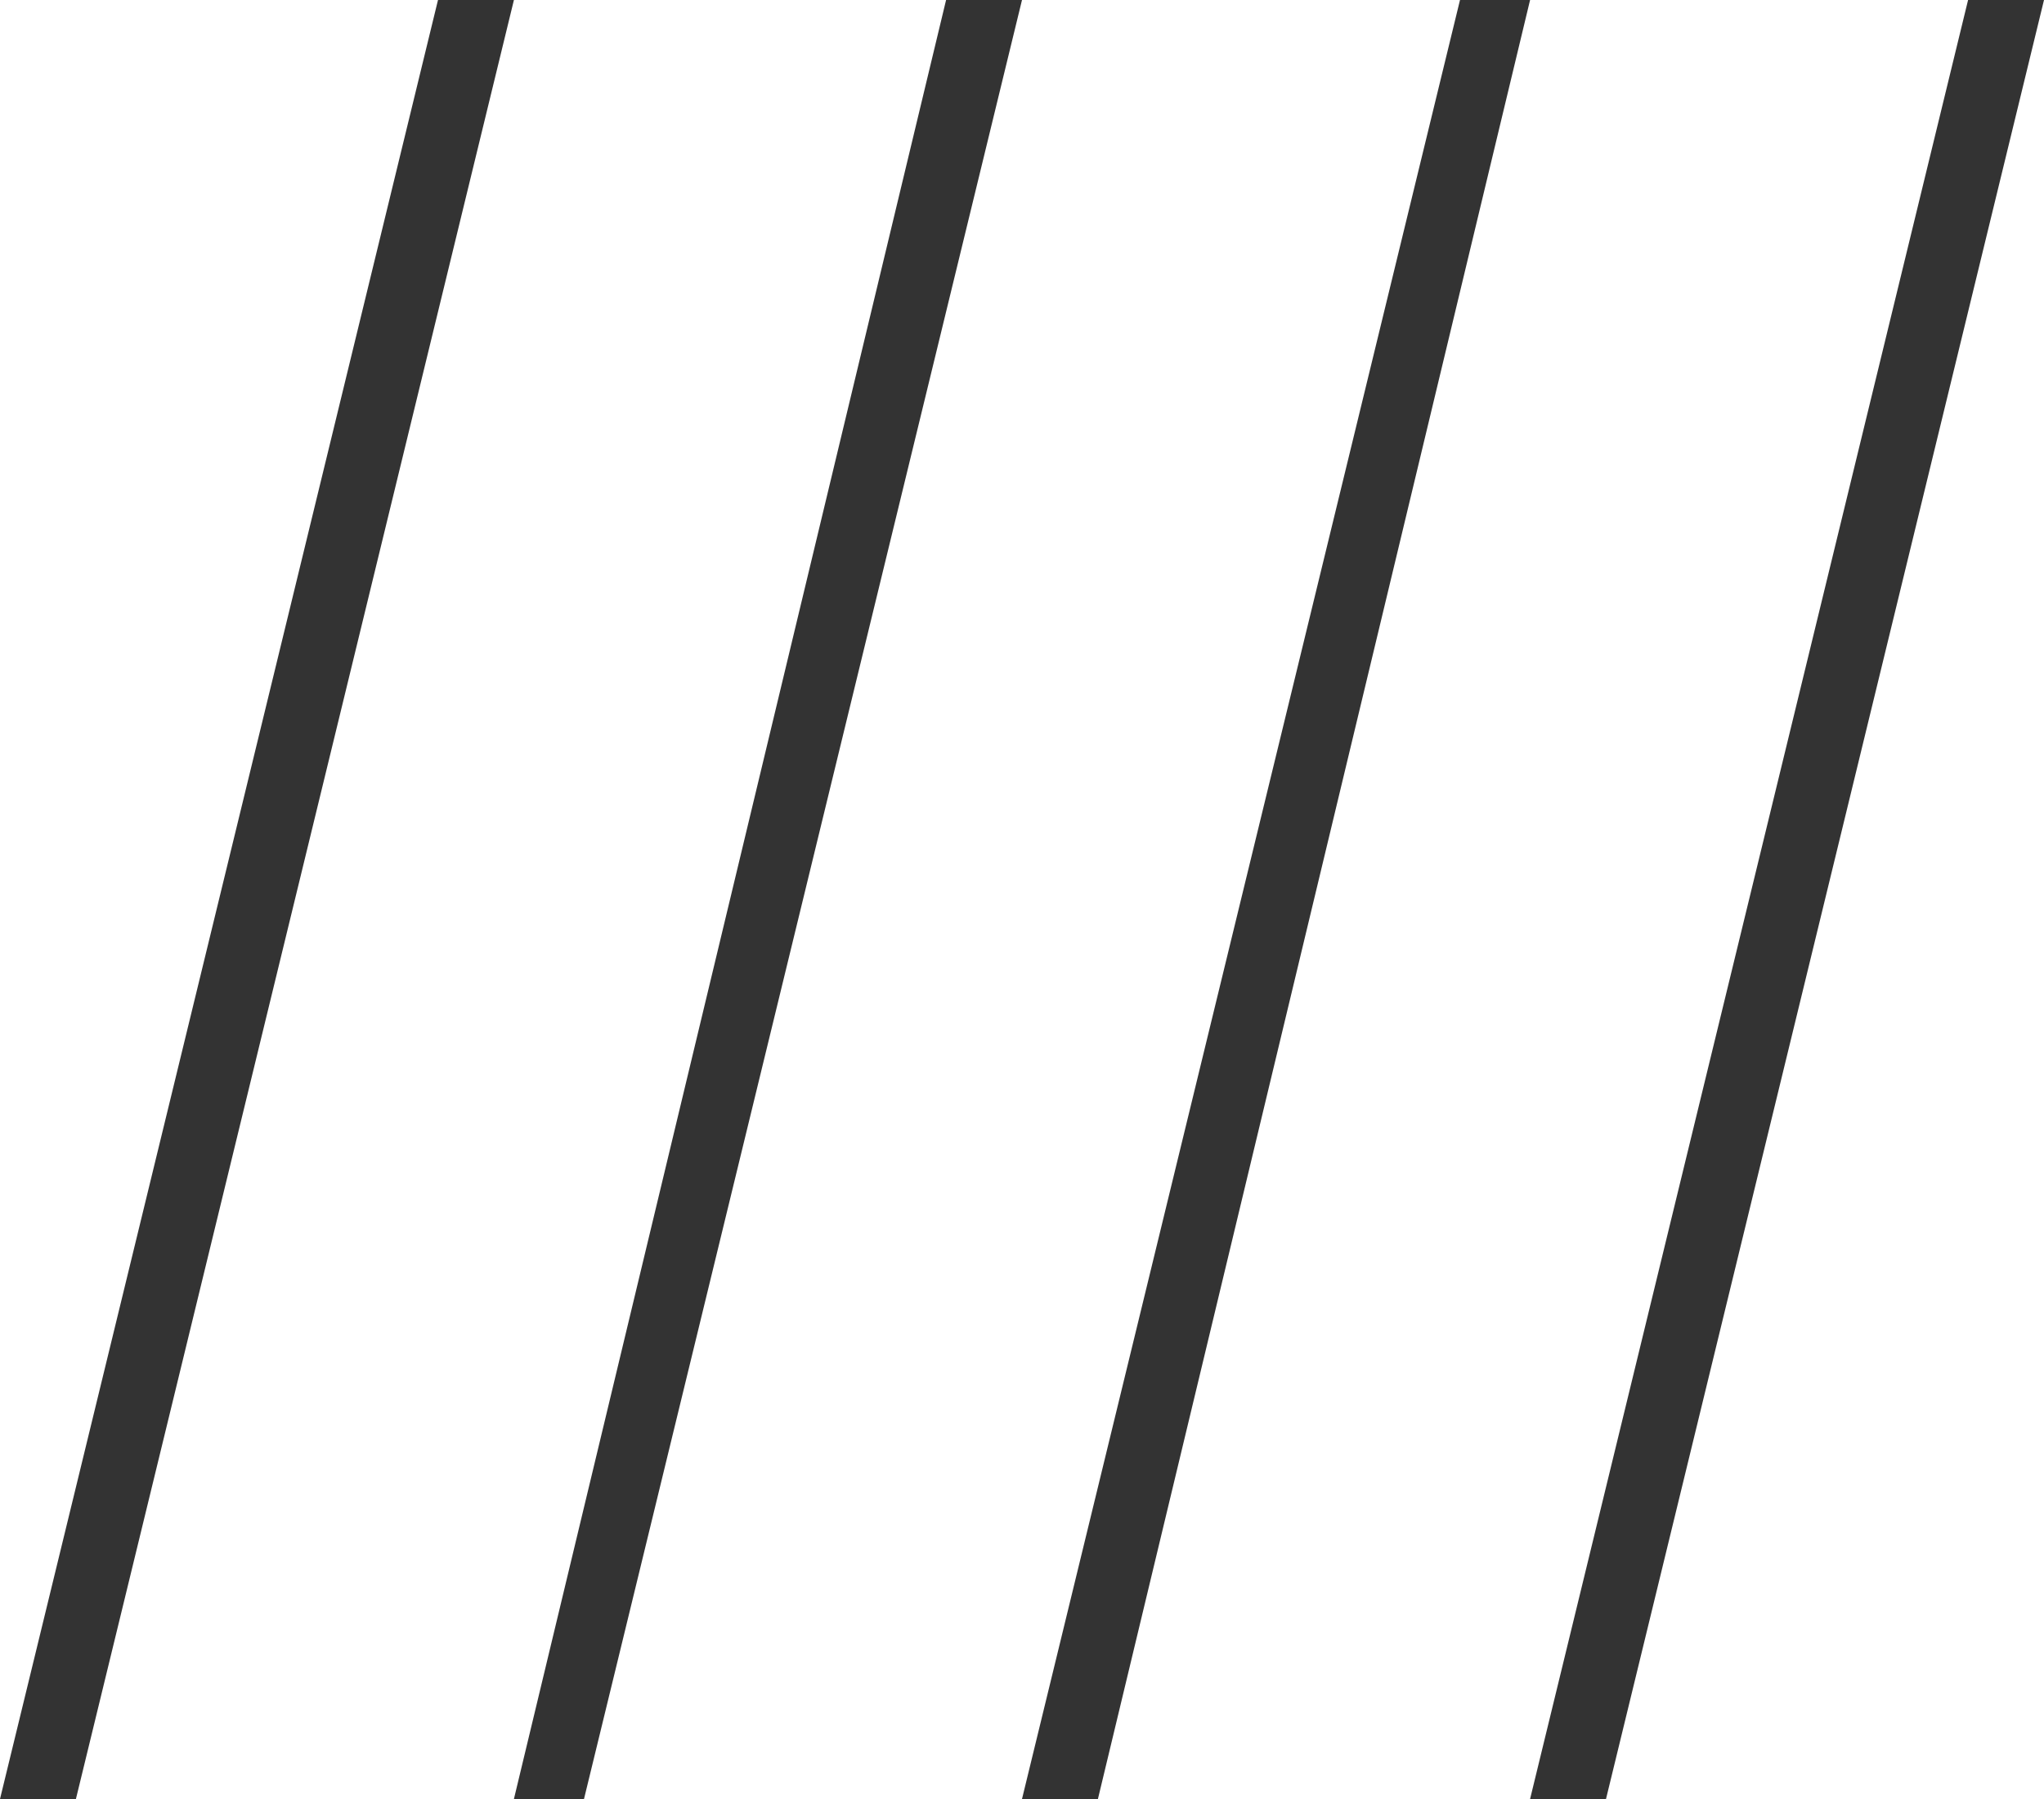
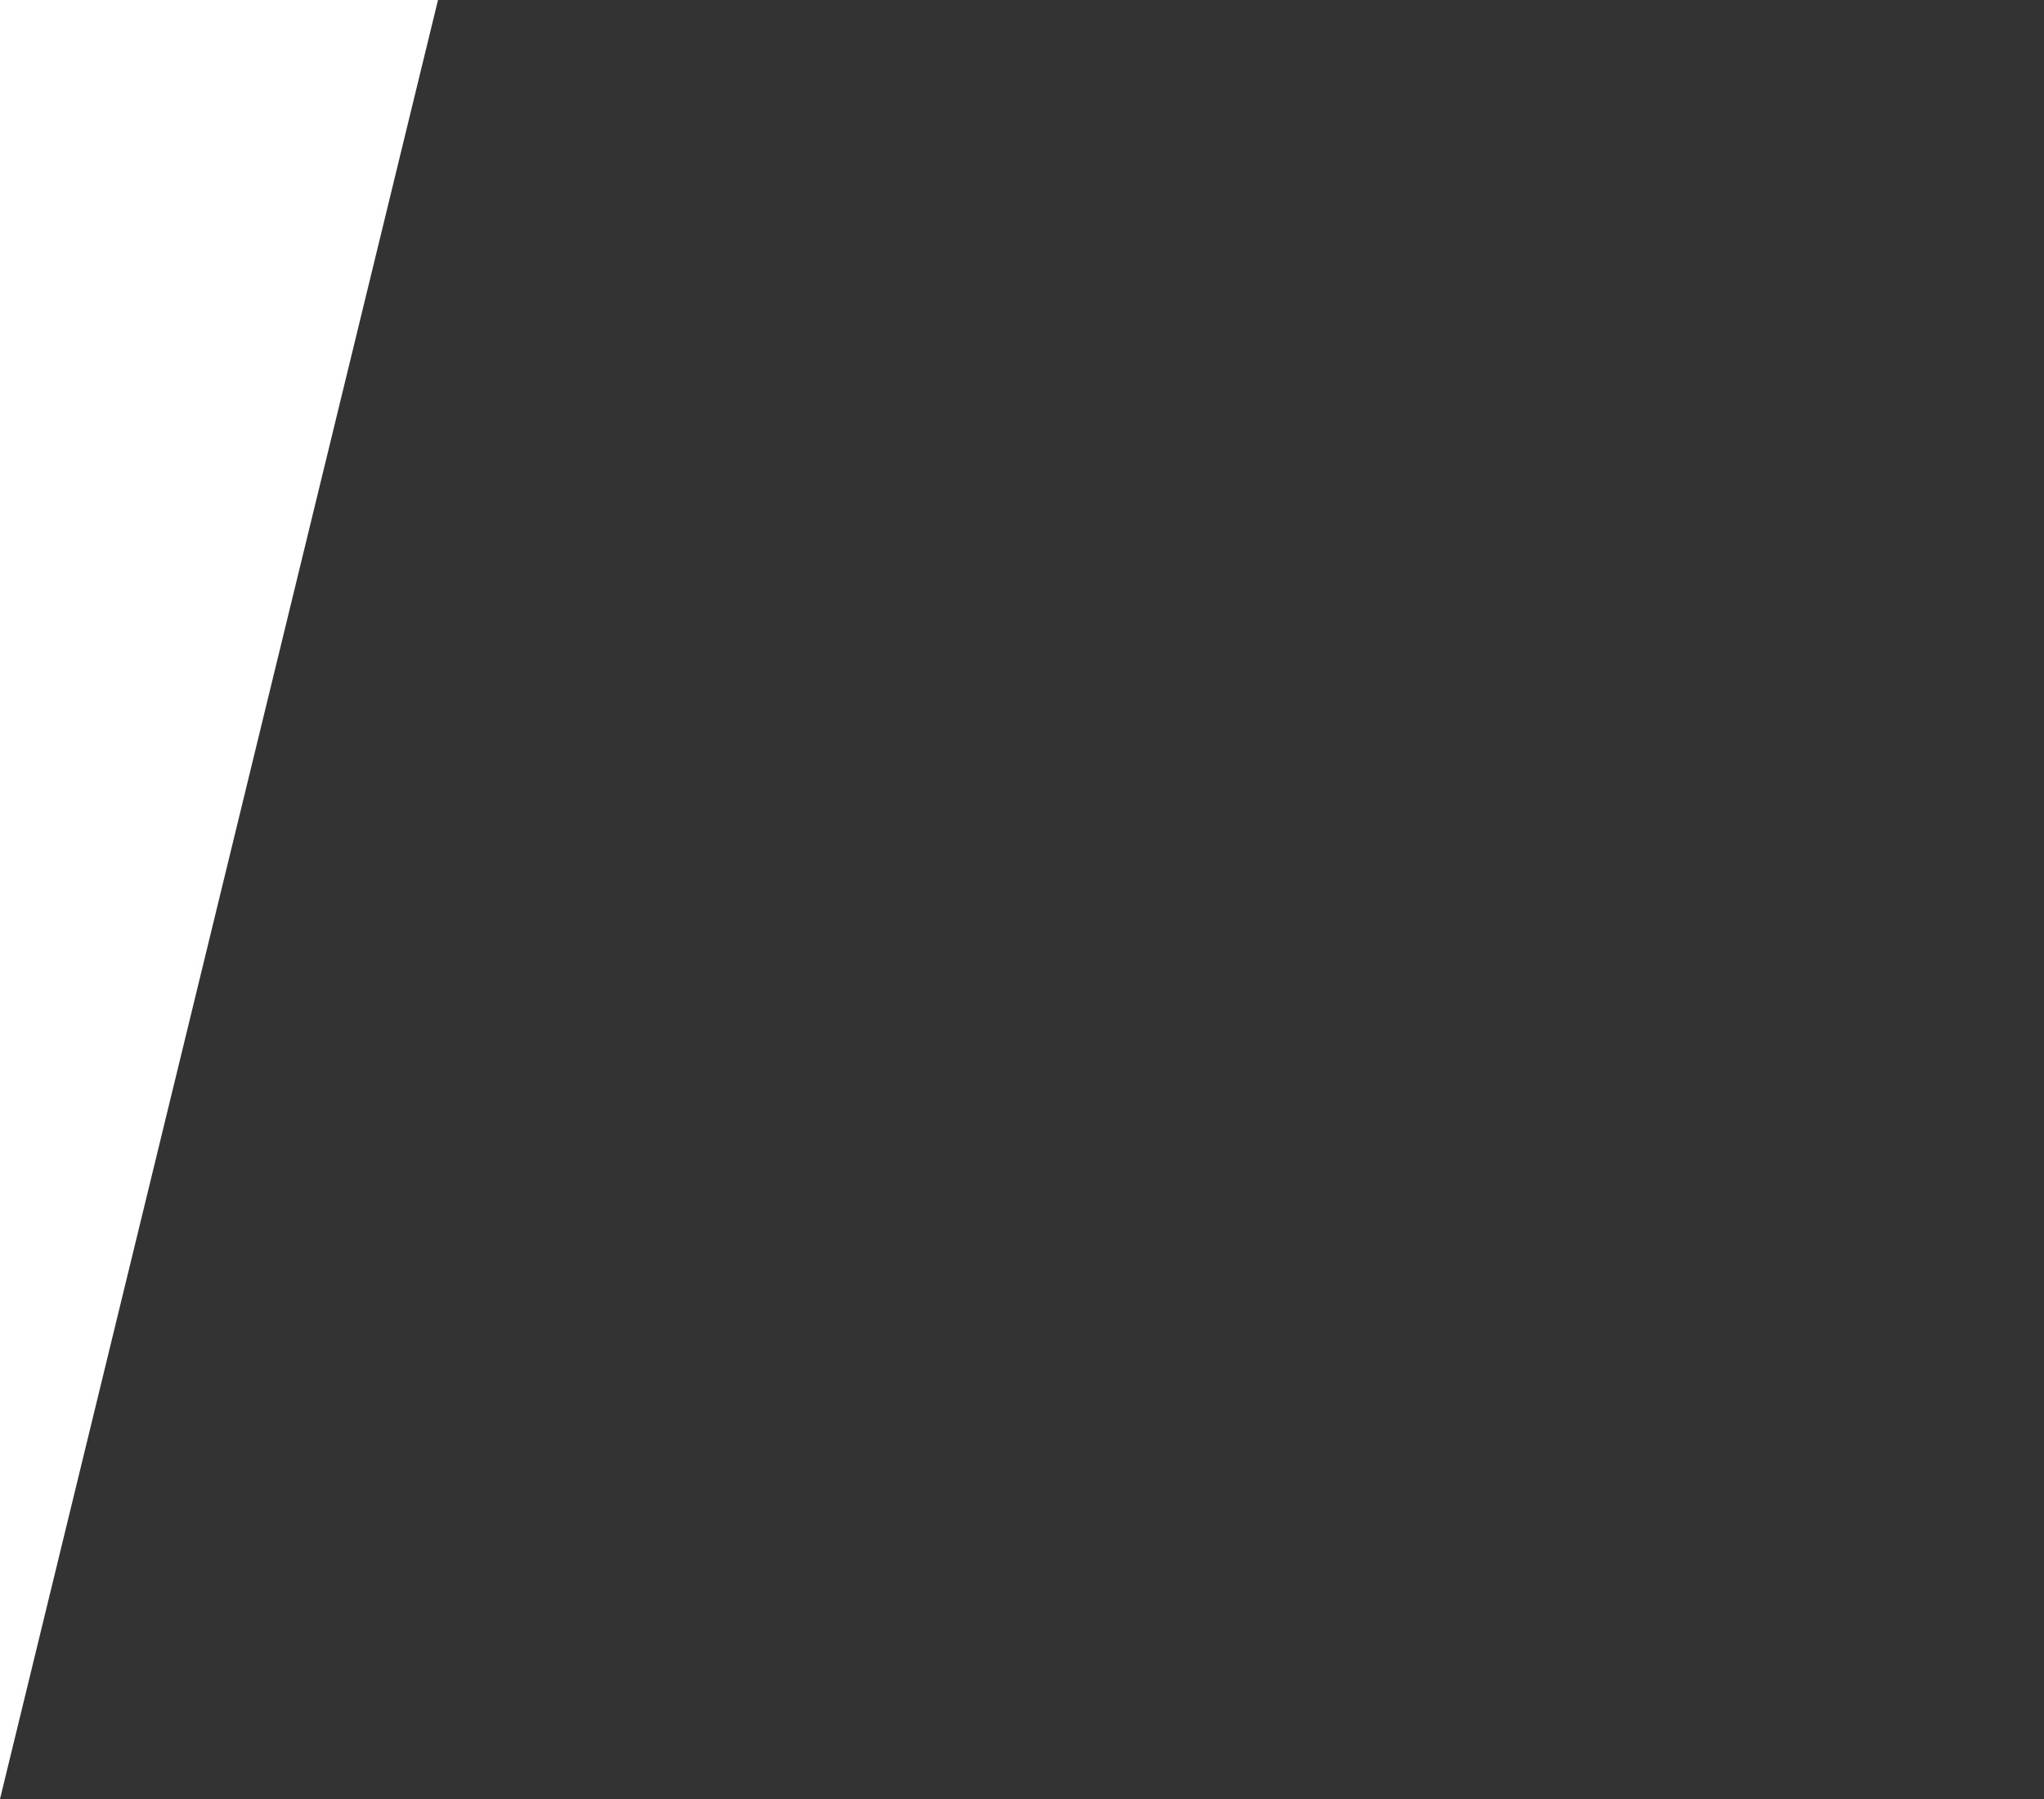
<svg xmlns="http://www.w3.org/2000/svg" version="1.1" id="图层_1" x="0px" y="0px" viewBox="0 0 35 30.8" style="enable-background:new 0 0 35 30.8;" xml:space="preserve">
  <rect x="0" y="0" width="35" height="30.8" fill="#333333" stroke="none" />
  <style type="text/css">
	.st0{fill:#FFFFFF;}
</style>
  <title>画板 8</title>
-   <polygon class="st0" points="8.8,30.8 1.3,30.8 8.8,0 16.2,0 " />
-   <polygon class="st0" points="17.5,30.8 10,30.8 17.5,0 25,0 " />
-   <polygon class="st0" points="26.2,30.8 18.8,30.8 26.2,0 33.7,0 " />
-   <polygon class="st0" points="35,0 27.5,30.8 35,30.8 " />
  <polygon class="st0" points="0,0 0,30.8 7.5,0 " />
</svg>